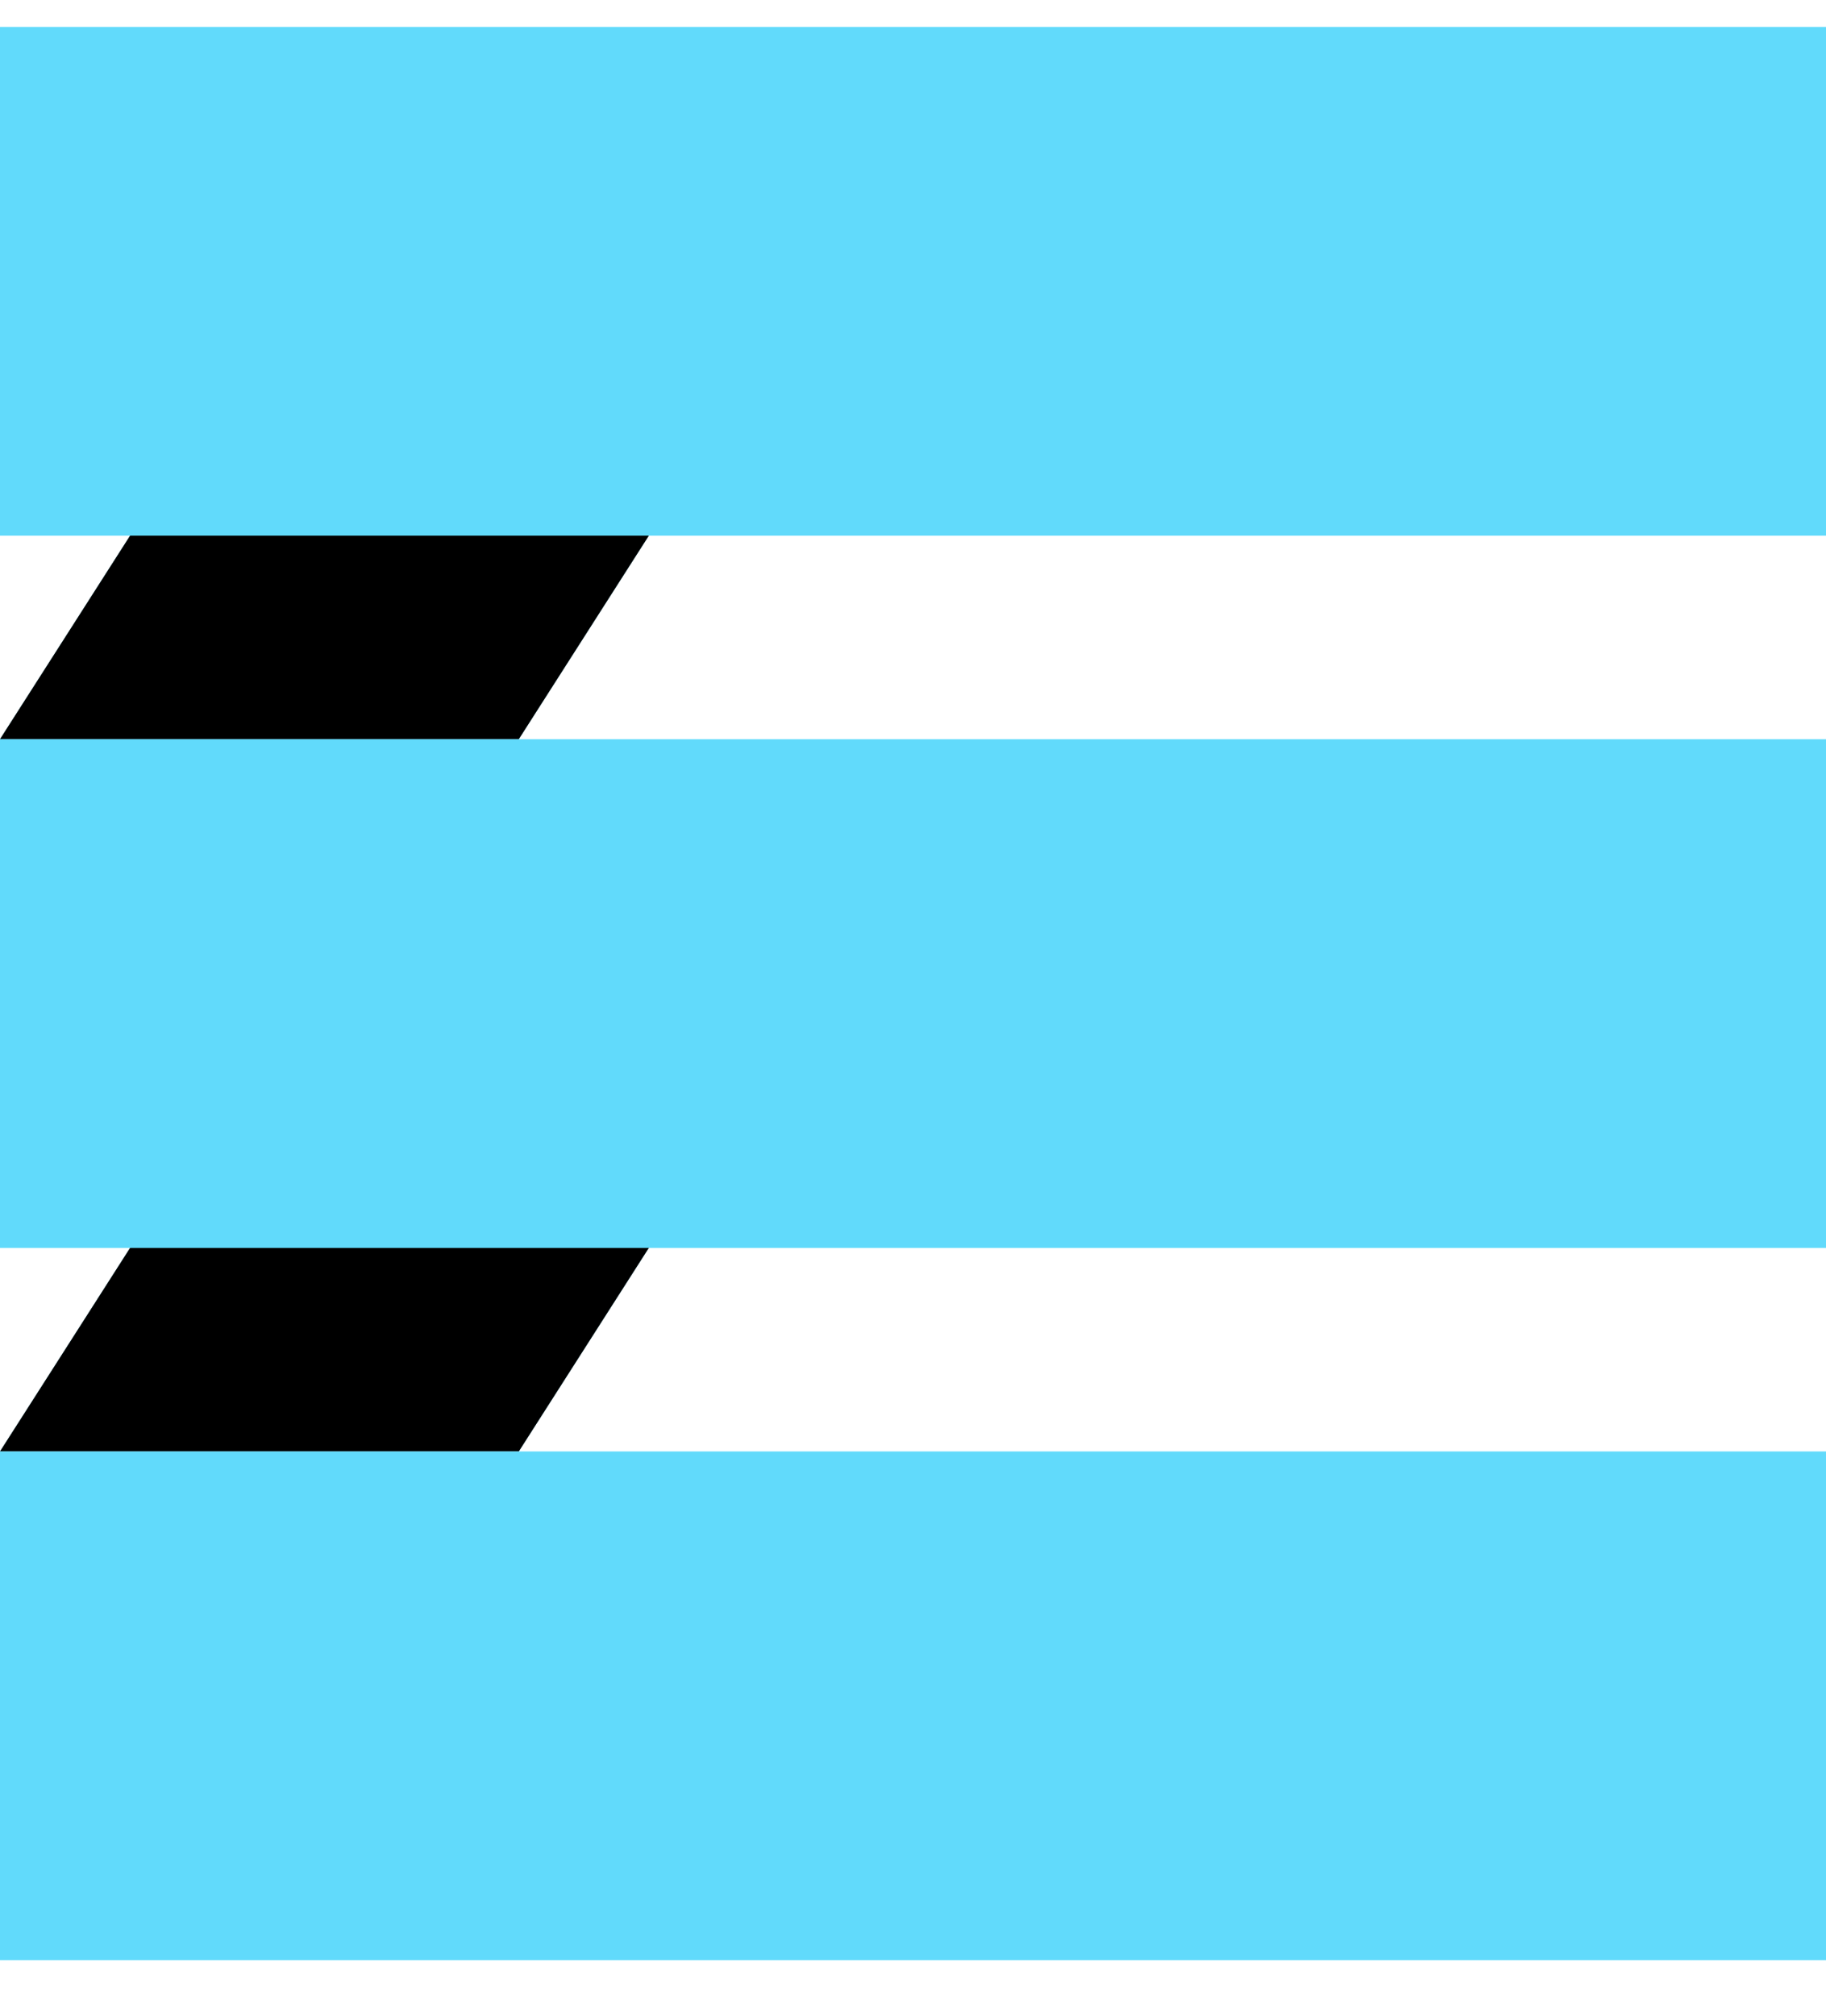
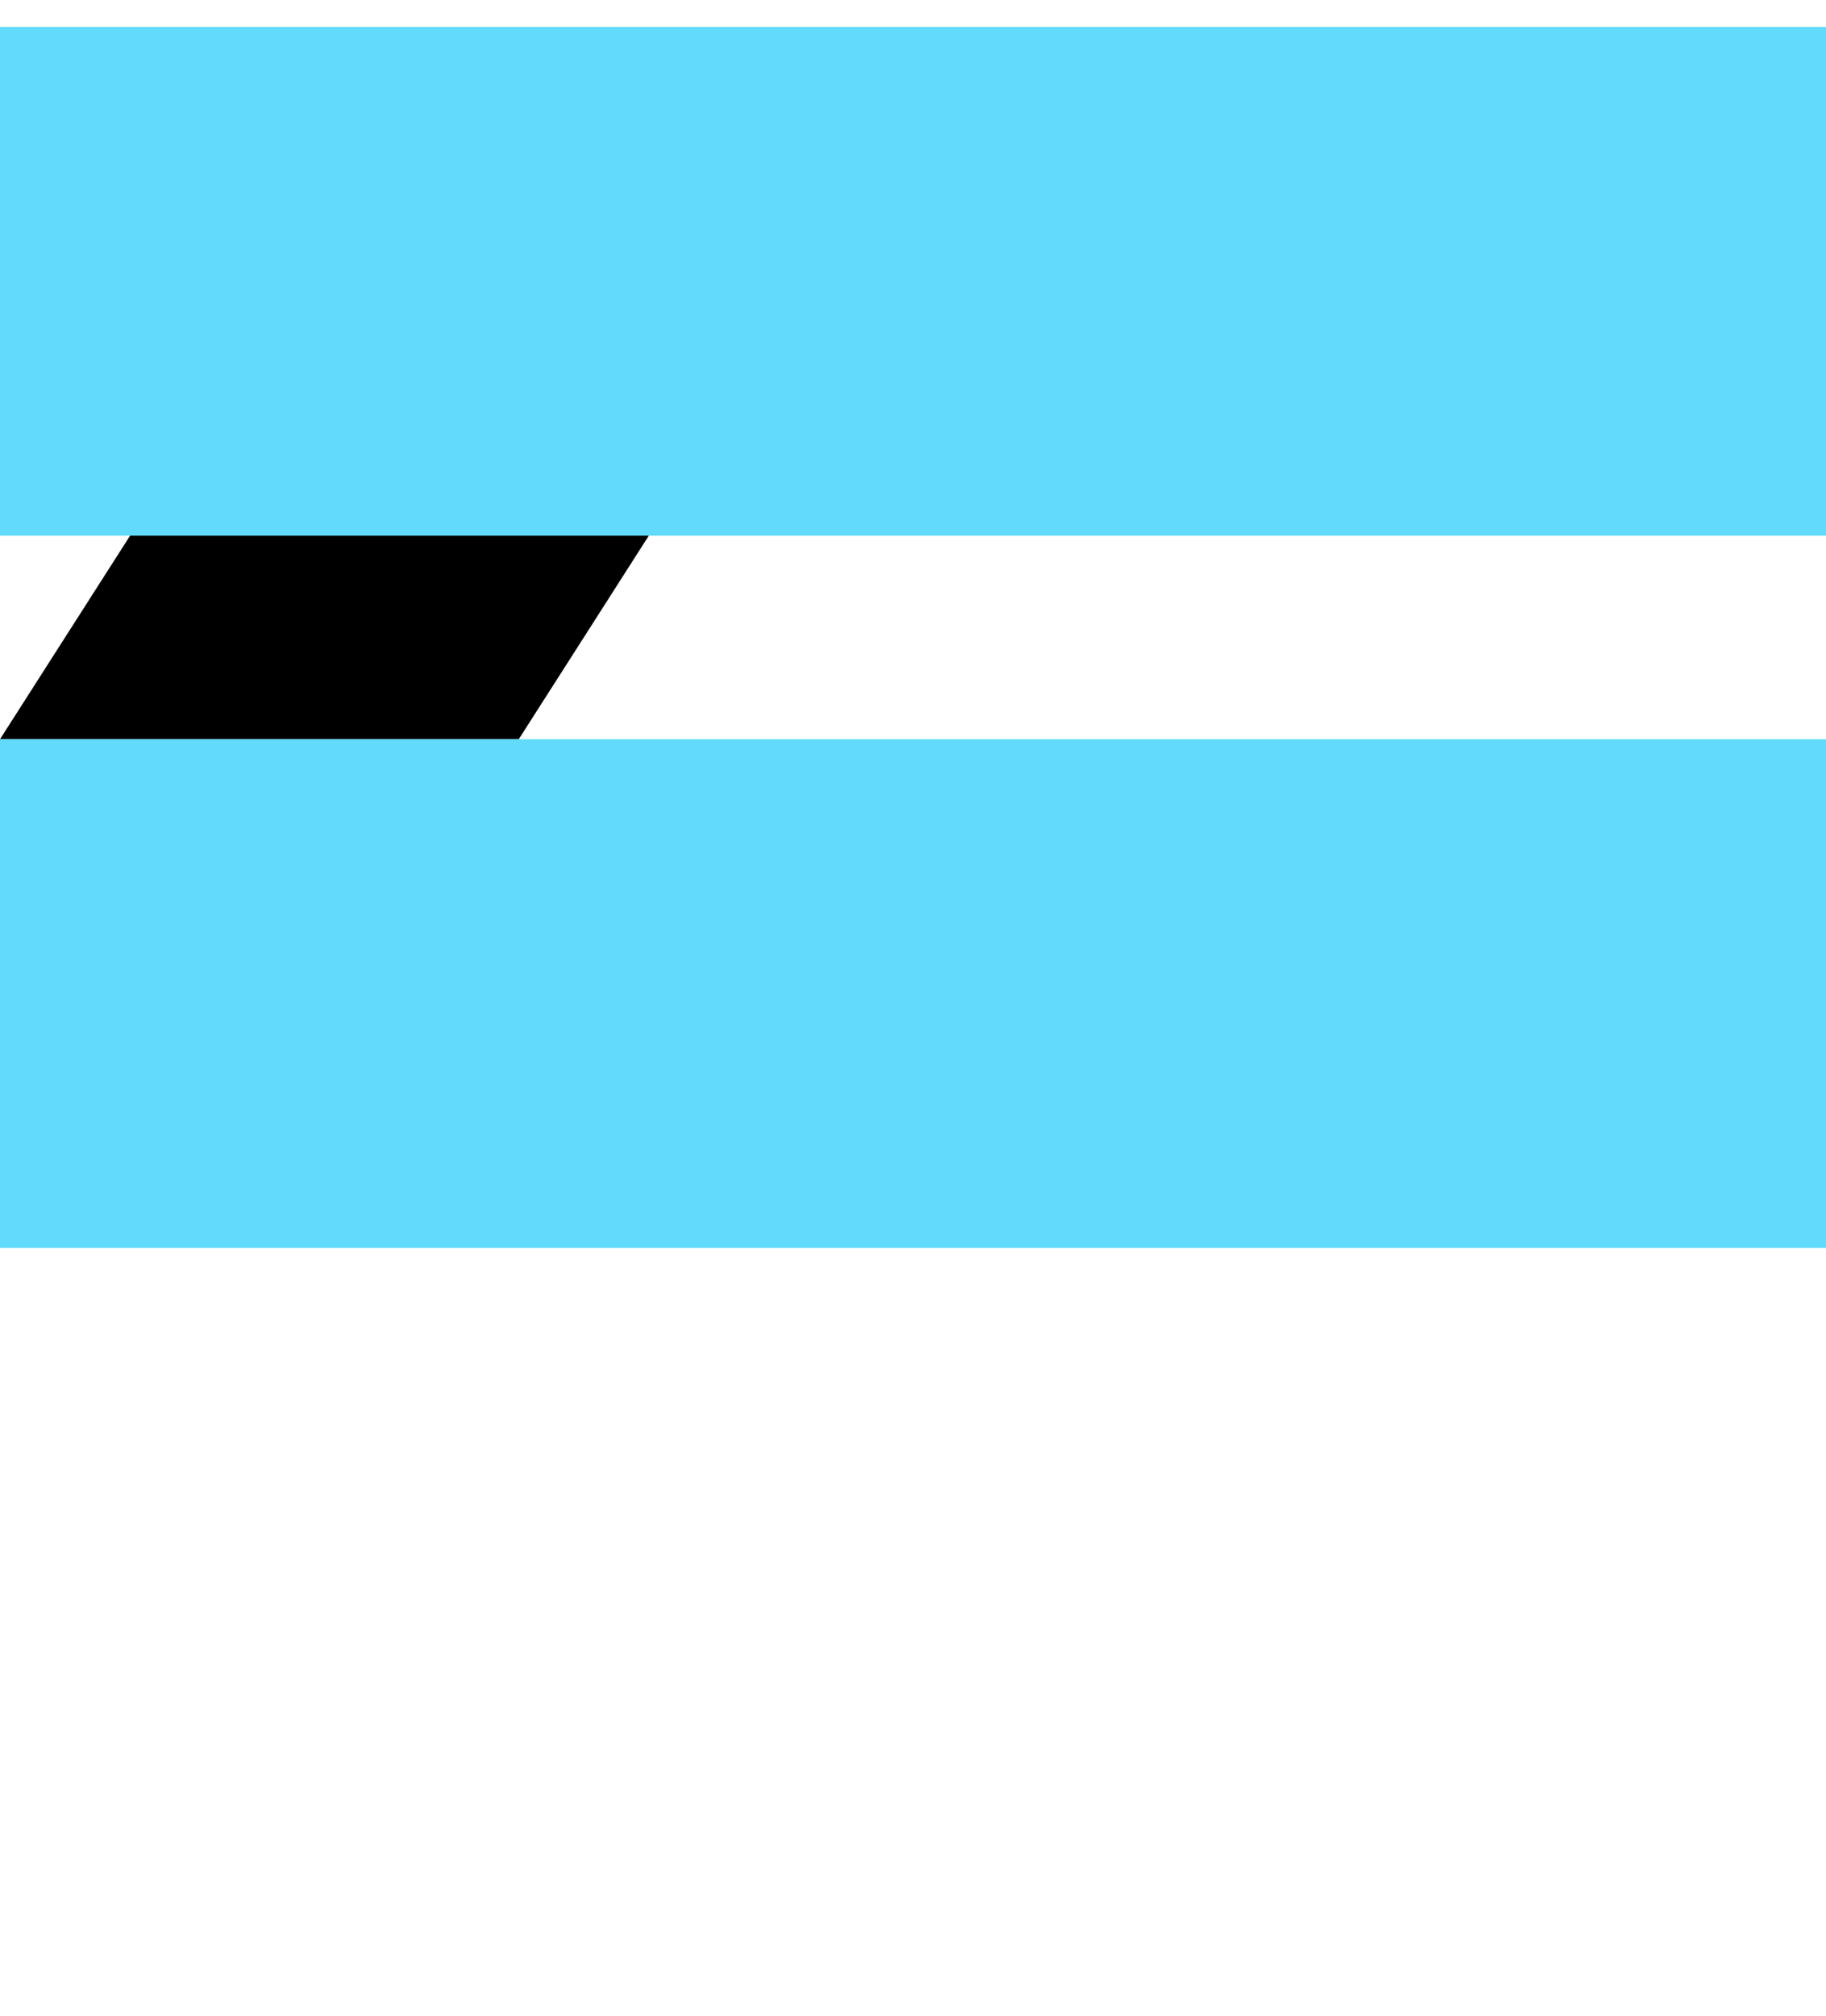
<svg xmlns="http://www.w3.org/2000/svg" width="29" height="32" viewBox="0 0 29 32" fill="none">
  <g>
-     <path d="M1.04904e-05 23.042H8.239L10.765 19.09H2.527L1.04904e-05 23.042Z" fill="#4EAFC9" />
-     <path d="M1.43051e-05 11.735H8.239L10.765 7.783H2.527L1.43051e-05 11.735Z" fill="#4EAFC9" />
    <path d="M1.43051e-05 11.735H8.239L10.765 7.783H2.527L1.43051e-05 11.735Z" fill="url(#paint0_linear_1_7)" />
-     <path d="M1.04904e-05 23.042H8.239L10.765 19.09H2.527L1.04904e-05 23.042Z" fill="url(#paint1_linear_1_7)" />
    <path d="M29 0.428H0V8.504H29V0.428Z" fill="#61DAFB" />
    <path d="M29 11.735H0V19.811H29V11.735Z" fill="#61DAFB" />
-     <path d="M29 23.042H0V31.119H29V23.042Z" fill="#61DAFB" />
  </g>
  <defs>
    <linearGradient id="paint0_linear_1_7">
      <stop />
      <stop />
    </linearGradient>
    <linearGradient id="paint1_linear_1_7">
      <stop />
      <stop />
    </linearGradient>
    <clipPath id="clip0_1_7">
      <rect width="29" height="30.691" fill="white" transform="translate(0 0.428)" />
    </clipPath>
  </defs>
</svg>